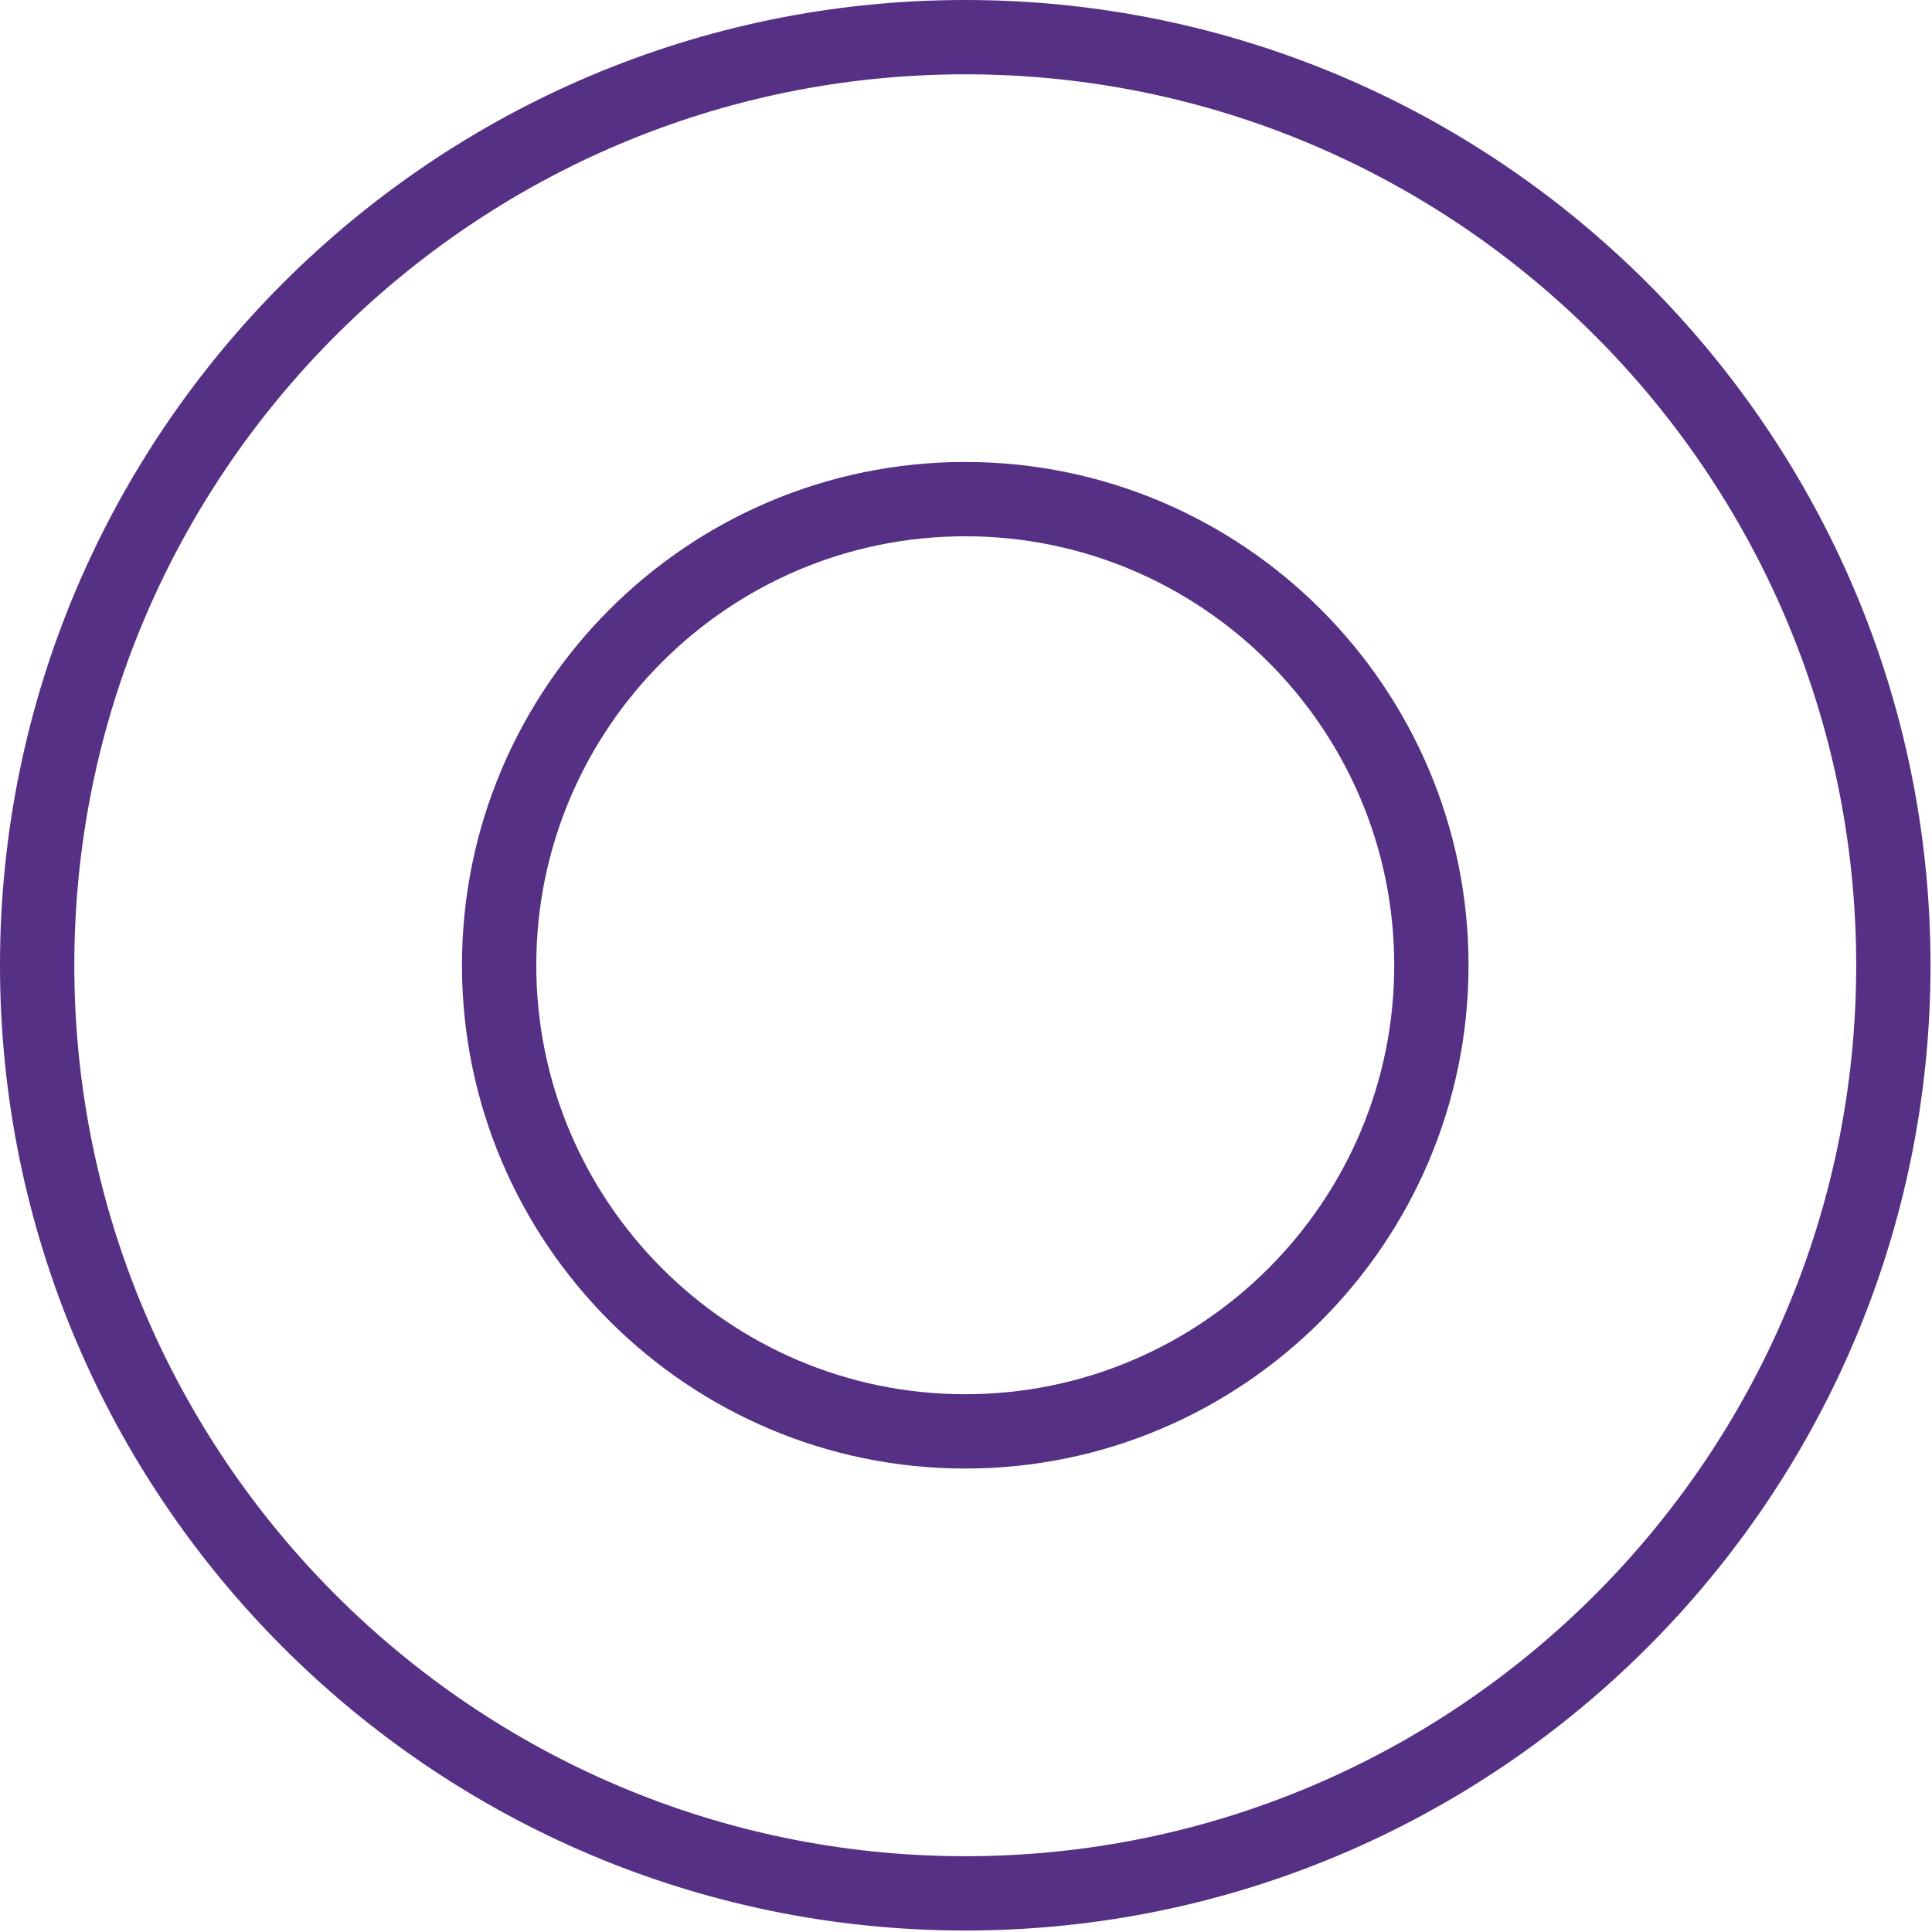
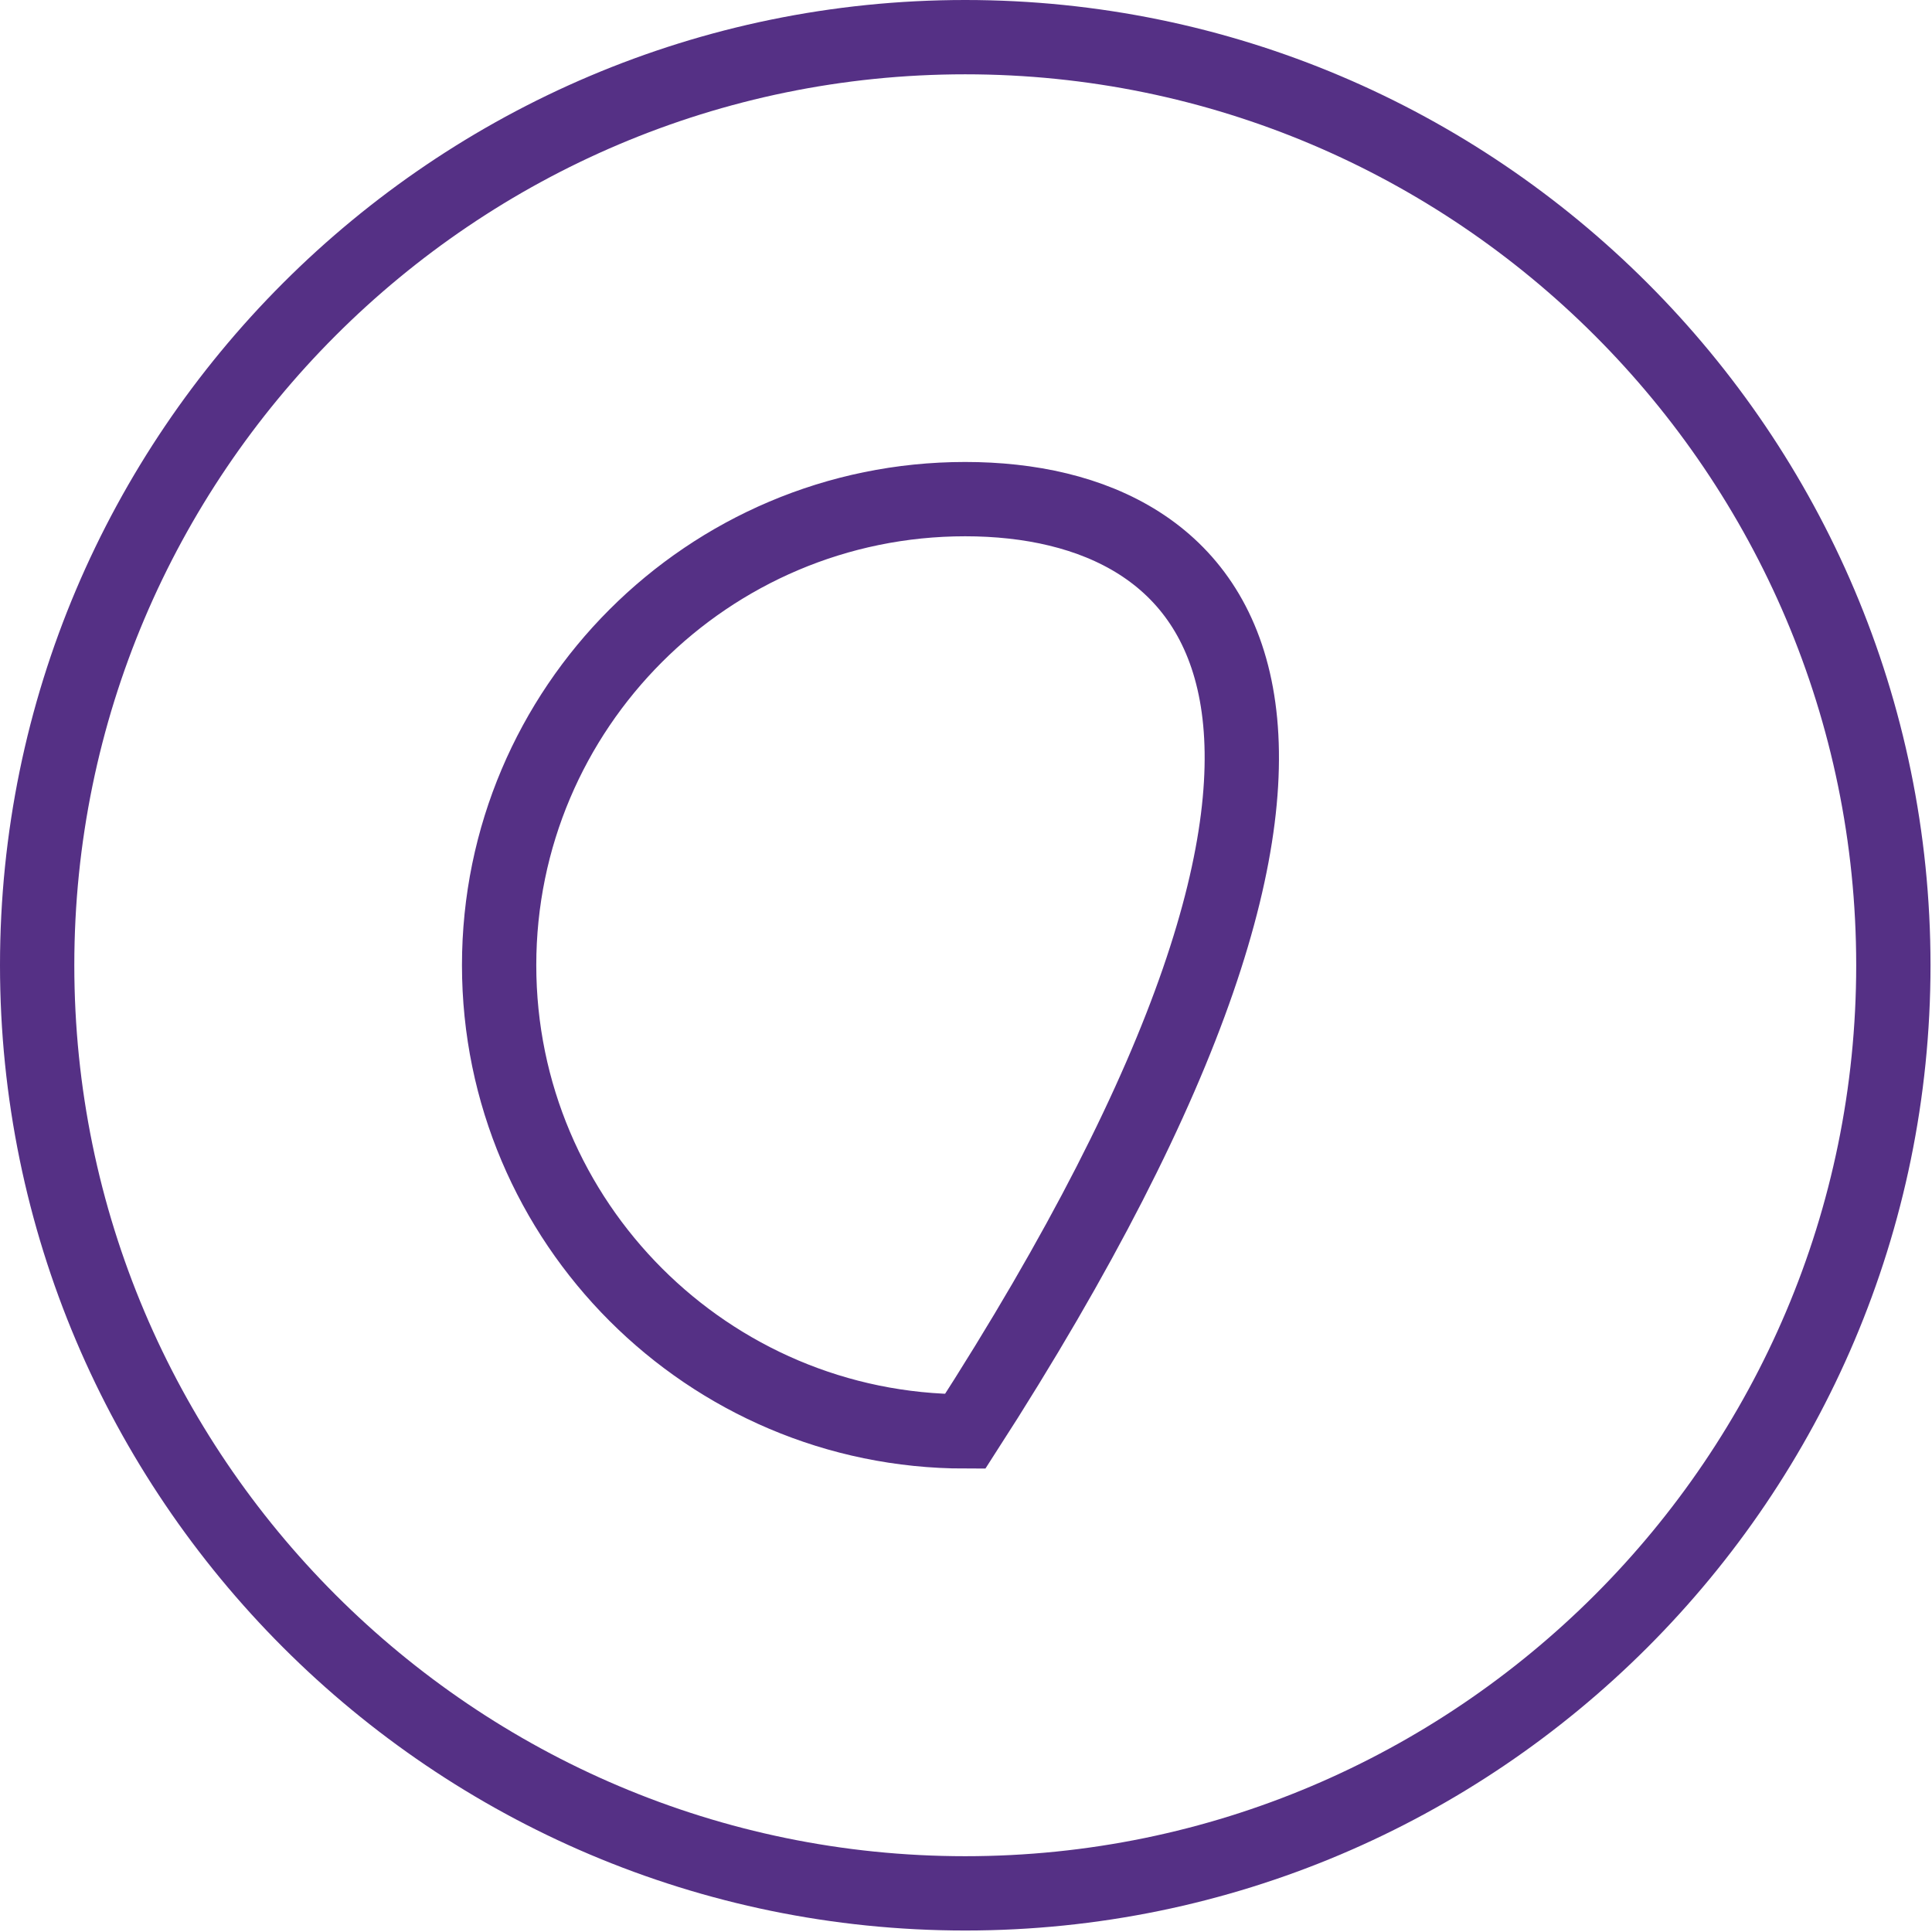
<svg xmlns="http://www.w3.org/2000/svg" fill="none" height="100%" overflow="visible" preserveAspectRatio="none" style="display: block;" viewBox="0 0 26 26" width="100%">
-   <path d="M12.989 0.5C19.875 0.5 25.479 6.104 25.48 12.989C25.48 19.875 19.875 25.48 12.989 25.48C6.104 25.479 0.5 19.875 0.5 12.989C0.5 6.104 6.104 0.5 12.989 0.5ZM12.989 6.717C9.53 6.717 6.717 9.53 6.717 12.989C6.717 16.448 9.53 19.262 12.989 19.263C16.448 19.263 19.263 16.448 19.263 12.989C19.262 9.53 16.448 6.717 12.989 6.717Z" id="Vector" stroke="#553085" />
+   <path d="M12.989 0.5C19.875 0.5 25.479 6.104 25.48 12.989C25.48 19.875 19.875 25.48 12.989 25.48C6.104 25.479 0.5 19.875 0.5 12.989C0.5 6.104 6.104 0.5 12.989 0.5ZM12.989 6.717C9.53 6.717 6.717 9.53 6.717 12.989C6.717 16.448 9.53 19.262 12.989 19.263C19.262 9.53 16.448 6.717 12.989 6.717Z" id="Vector" stroke="#553085" />
</svg>